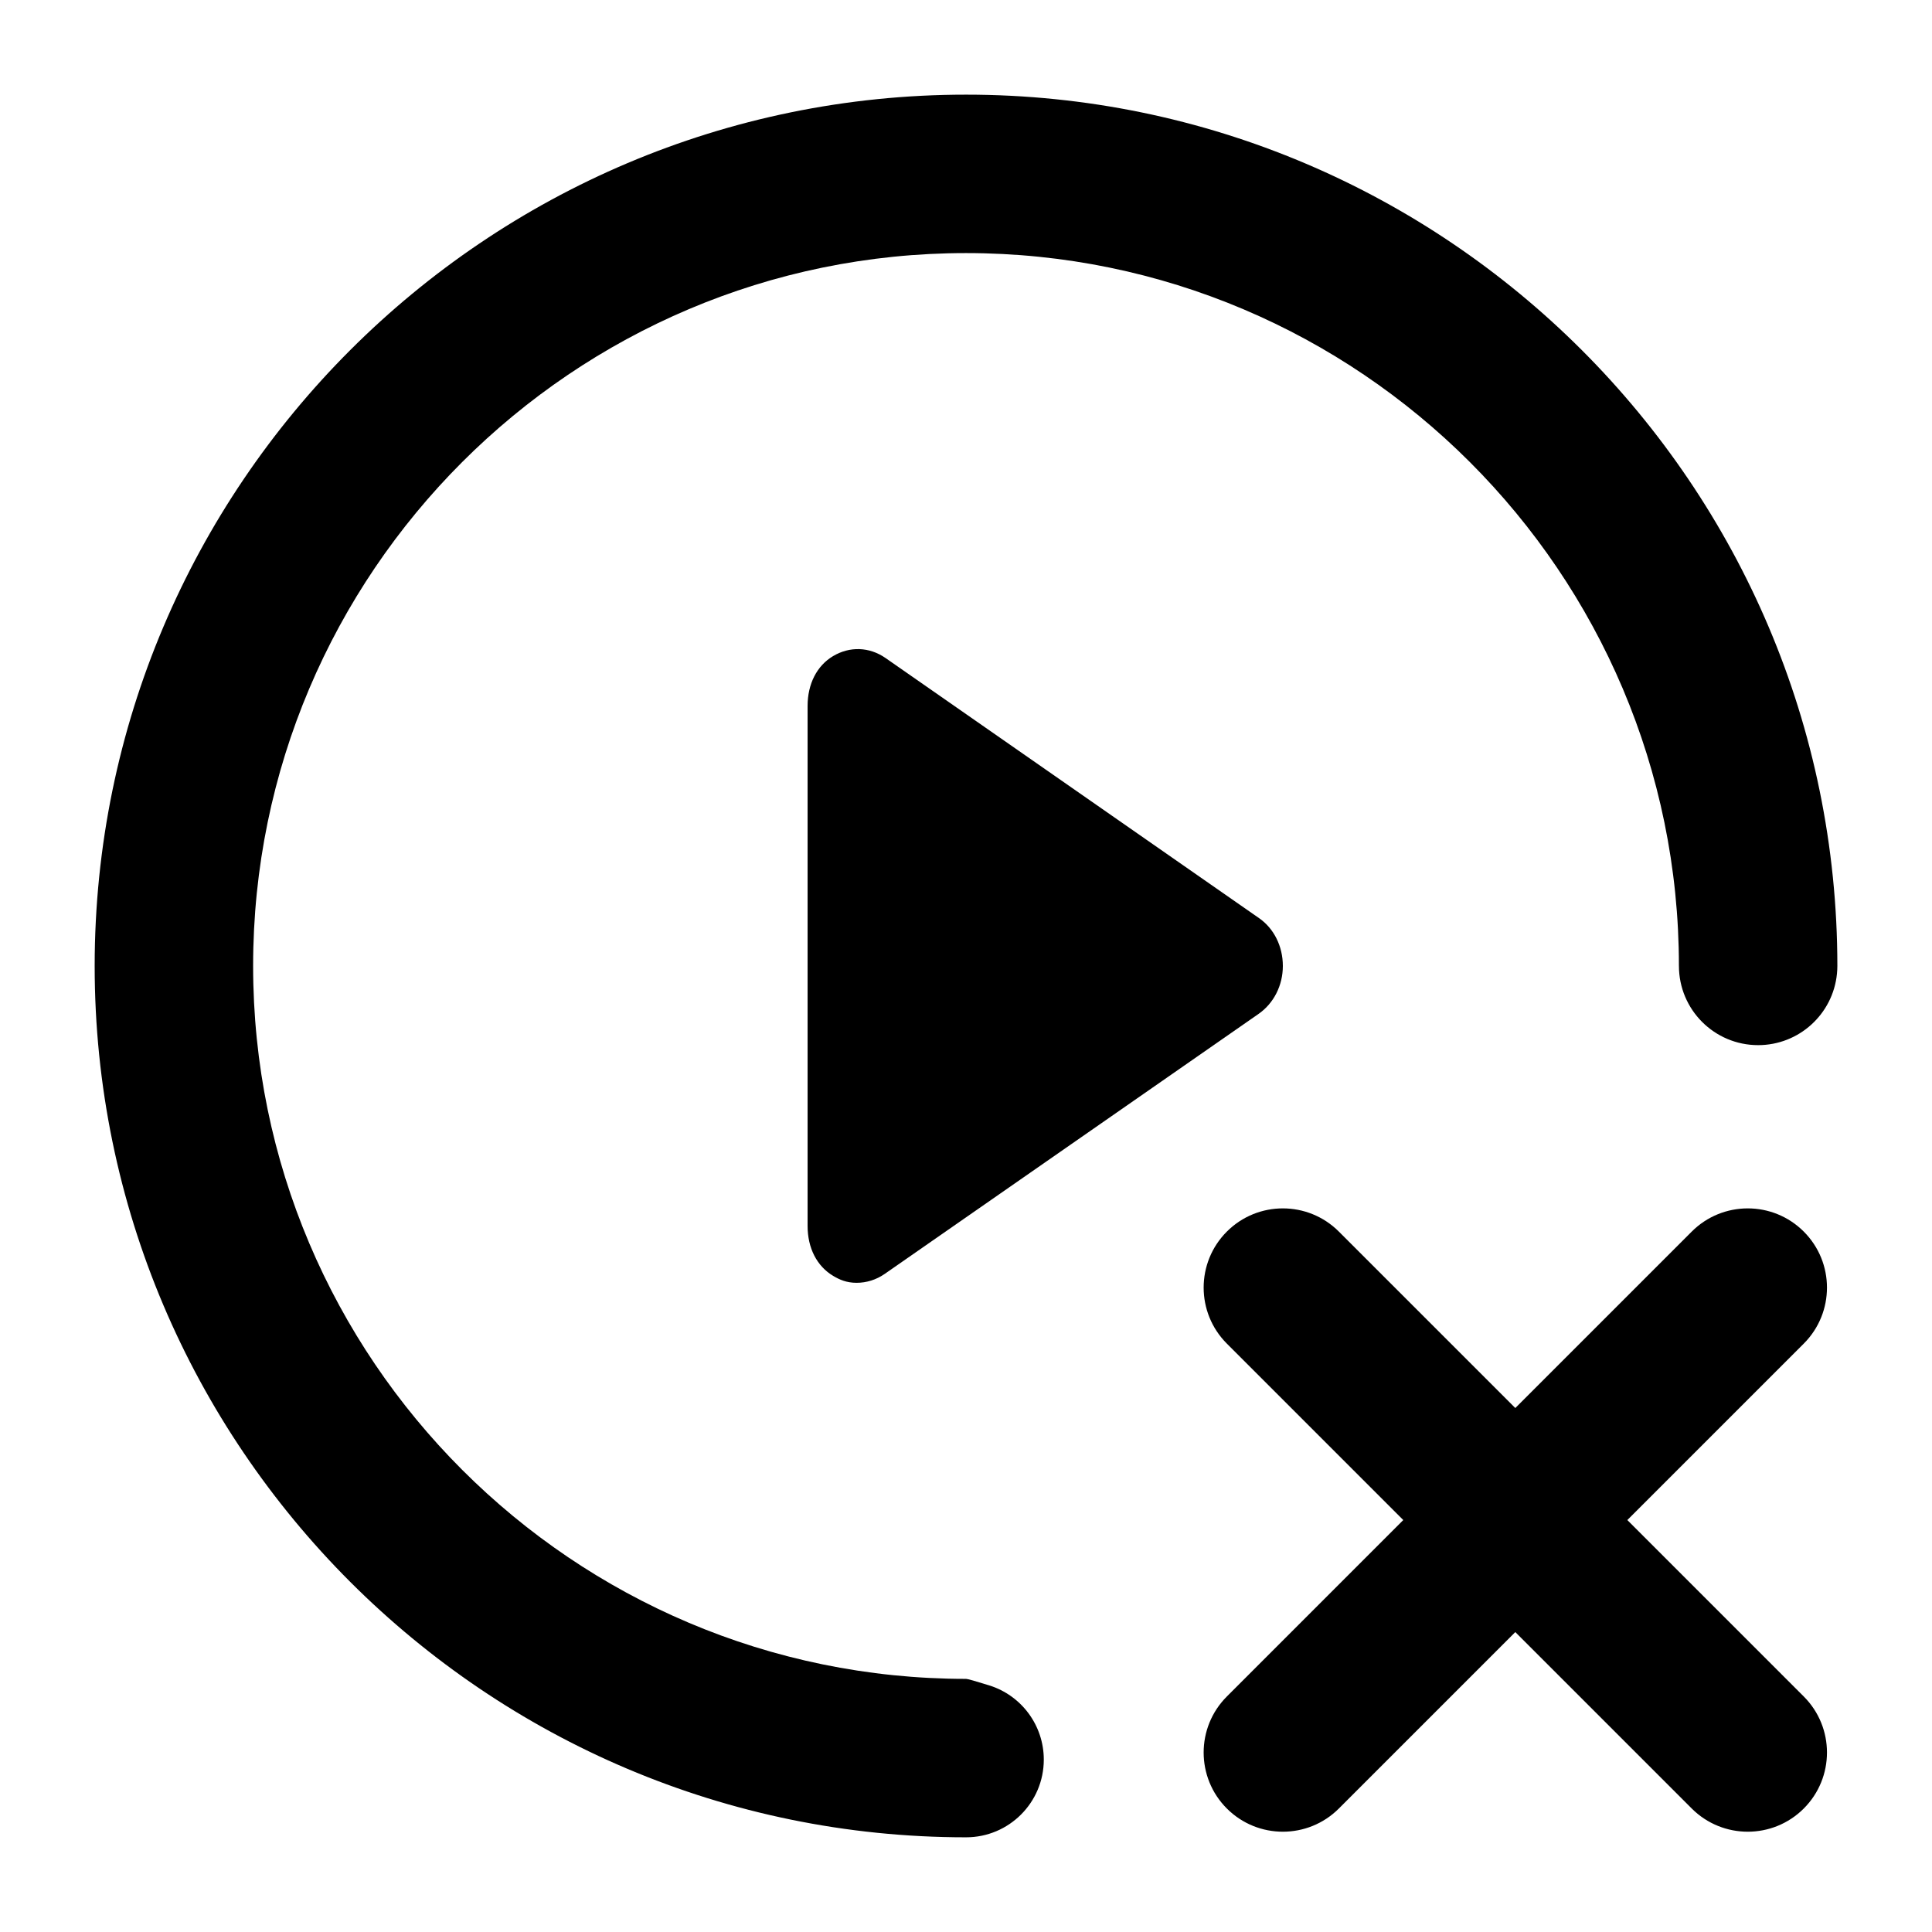
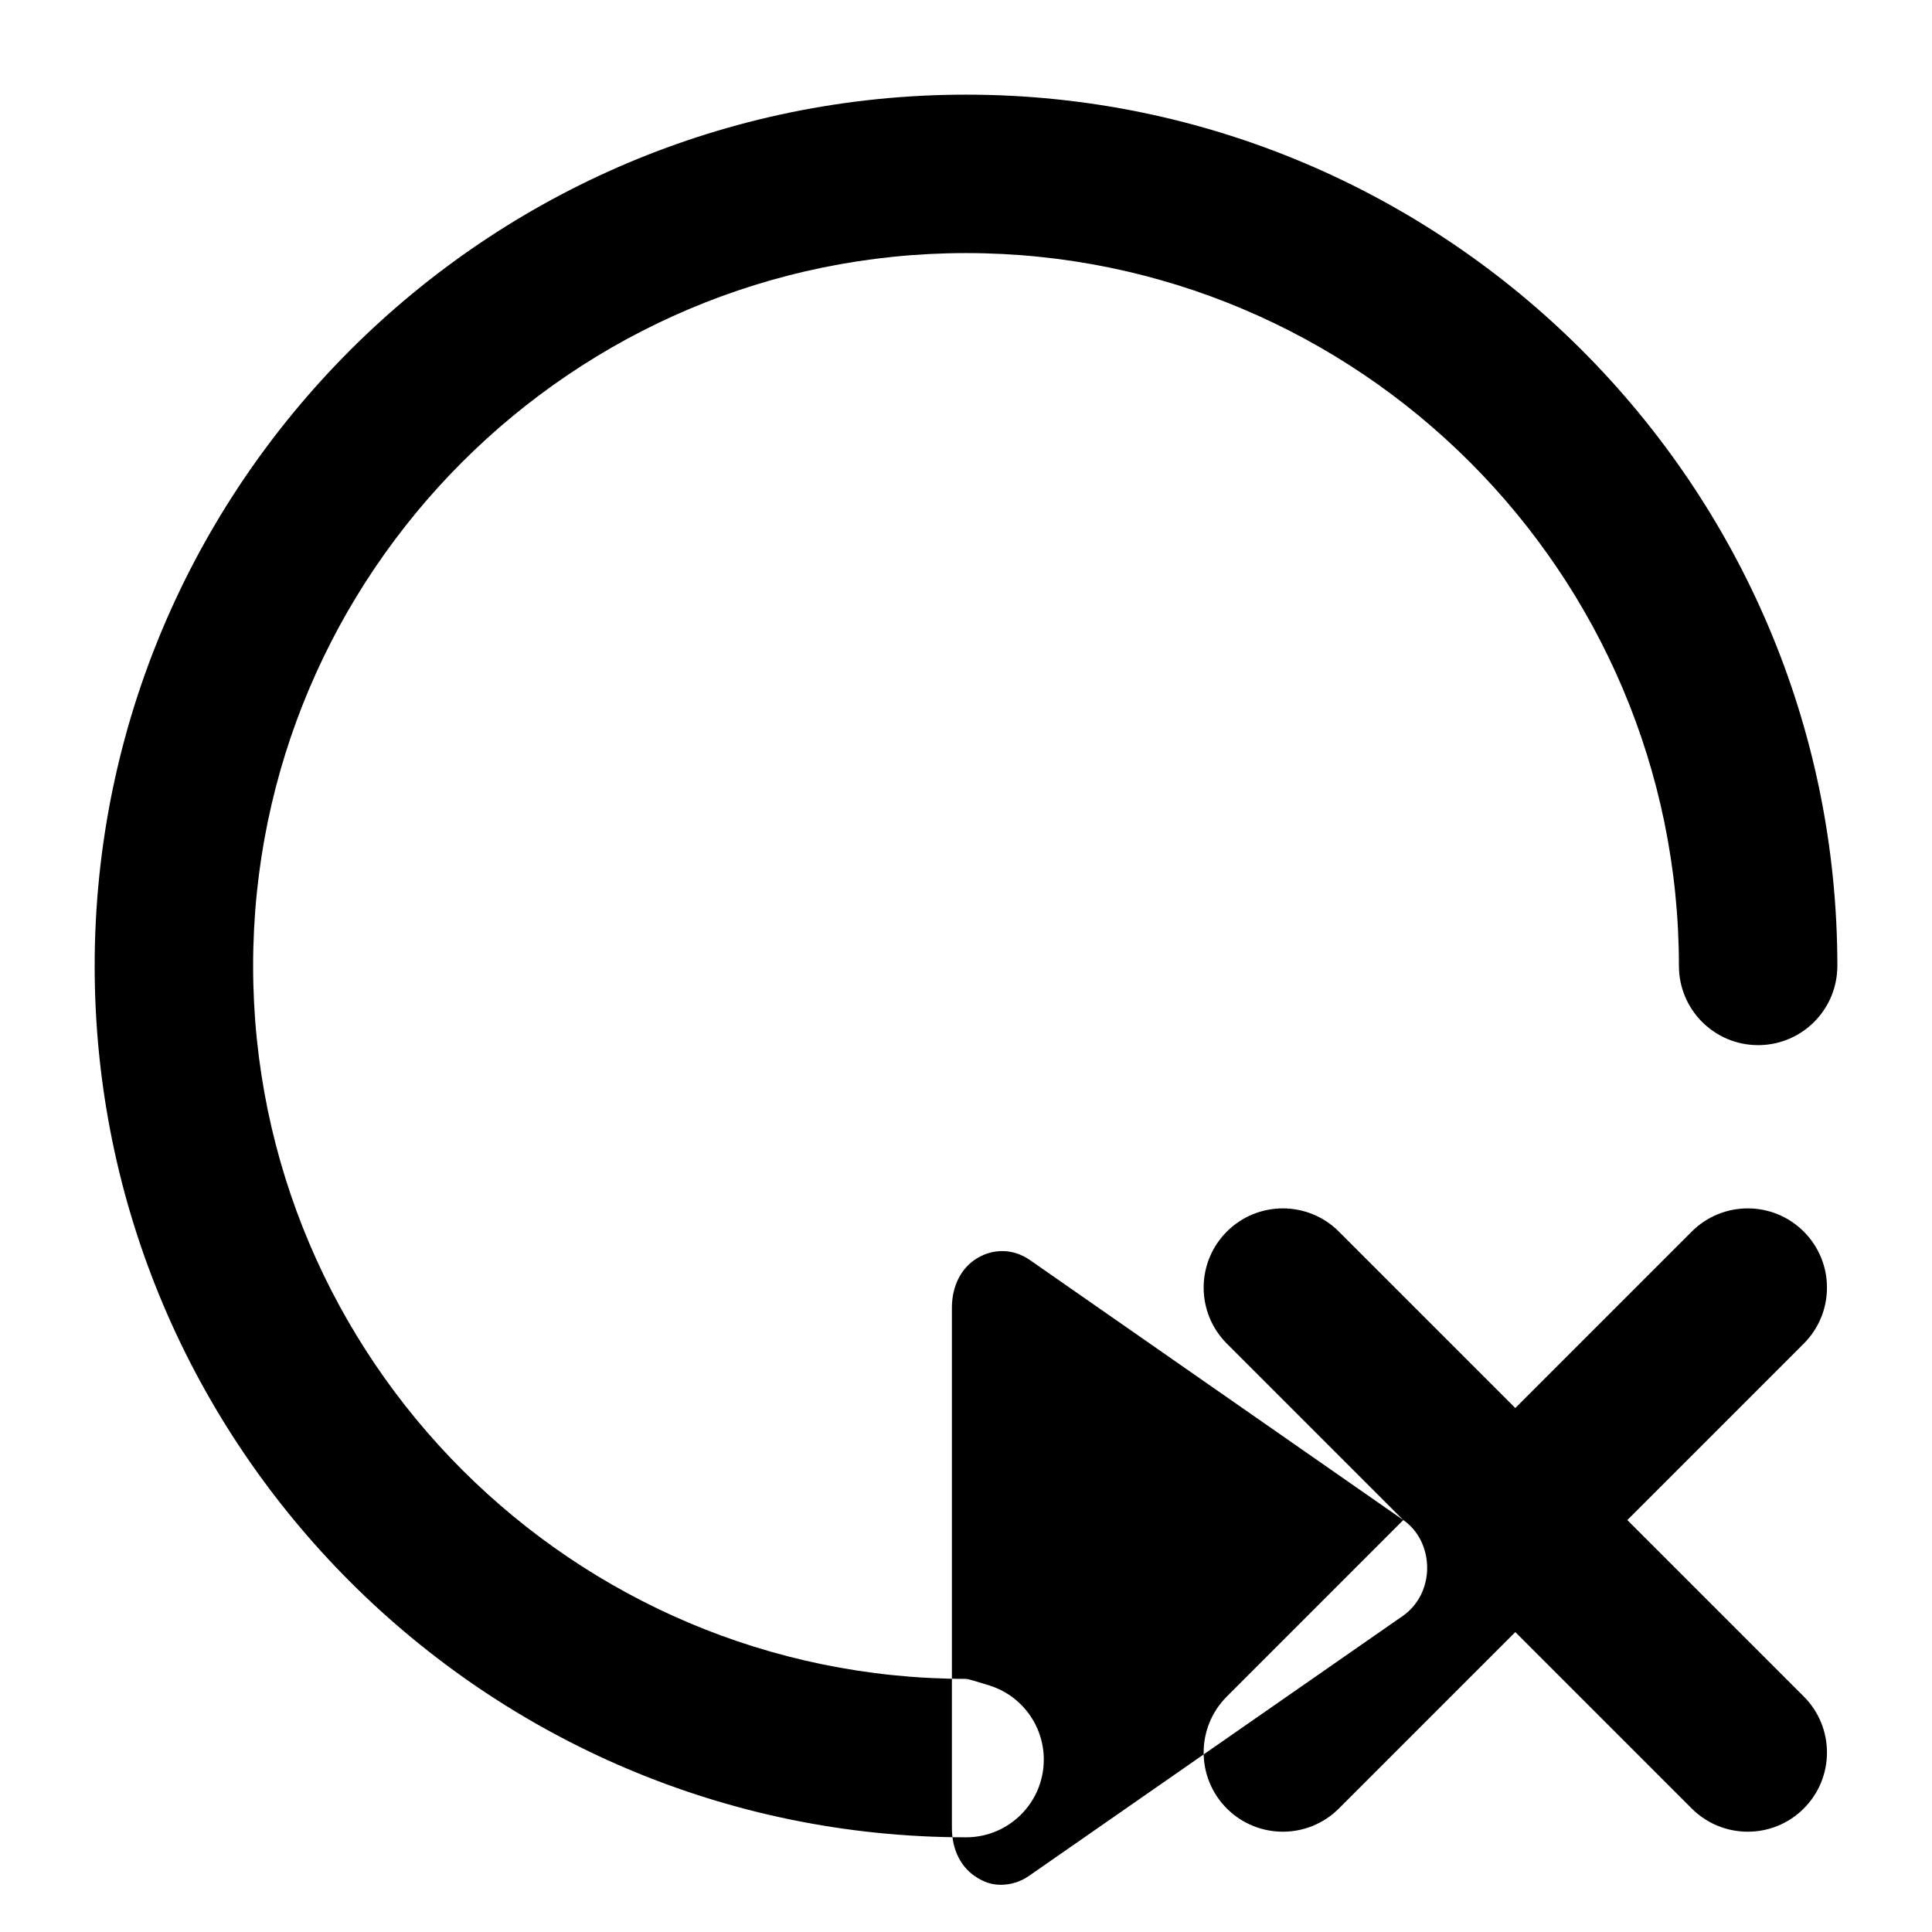
<svg xmlns="http://www.w3.org/2000/svg" fill="#000000" width="800px" height="800px" version="1.1" viewBox="144 144 512 512">
-   <path d="m588.93 399.98c0-104.17-84.742-188.91-188.91-188.91-104.2 0-188.94 84.742-188.94 188.91 0 104.18 84.742 188.94 188.94 188.94 0.402 0 2.449 0.578 6.137 1.727 8.602 2.688 14.461 10.652 14.461 19.66 0 11.379-9.223 20.598-20.598 20.598-127.34 0-230.93-103.57-230.93-230.91 0-127.32 103.59-230.91 230.93-230.91 127.31 0 230.9 103.59 230.9 230.91 0 0.641-0.035 1.32-0.105 2.043-1.059 10.742-10.094 18.934-20.891 18.934-11.59 0-20.988-9.398-20.988-20.992zm-73.047 146.85-46.754-46.758c-8.199-8.199-8.199-21.488 0-29.688 8.195-8.199 21.488-8.199 29.684 0l46.758 46.758 46.758-46.758c8.199-8.199 21.492-8.199 29.688 0 8.199 8.199 8.199 21.488 0 29.688l-46.758 46.758 46.758 46.758c8.199 8.195 8.199 21.488 0 29.688-8.195 8.195-21.488 8.195-29.688 0l-46.758-46.758-46.758 46.758c-8.195 8.195-21.488 8.195-29.684 0-8.199-8.199-8.199-21.492 0-29.688zm-38.242-159.53c3.961 2.727 6.328 7.484 6.328 12.688 0 5.152-2.41 9.91-6.441 12.711l-99.082 68.906c-2.211 1.535-4.805 2.352-7.445 2.352-2.711 0-4.578-0.867-6.195-1.832-4.328-2.578-6.785-7.383-6.785-13.23v-137.82c0-5.82 2.457-10.652 6.762-13.207 4.418-2.625 9.586-2.453 13.867 0.496z" fill-rule="evenodd" />
+   <path d="m588.93 399.98c0-104.17-84.742-188.91-188.91-188.91-104.2 0-188.94 84.742-188.94 188.91 0 104.18 84.742 188.94 188.94 188.94 0.402 0 2.449 0.578 6.137 1.727 8.602 2.688 14.461 10.652 14.461 19.66 0 11.379-9.223 20.598-20.598 20.598-127.34 0-230.93-103.57-230.93-230.91 0-127.32 103.59-230.91 230.93-230.91 127.31 0 230.9 103.59 230.9 230.91 0 0.641-0.035 1.32-0.105 2.043-1.059 10.742-10.094 18.934-20.891 18.934-11.59 0-20.988-9.398-20.988-20.992zm-73.047 146.85-46.754-46.758c-8.199-8.199-8.199-21.488 0-29.688 8.195-8.199 21.488-8.199 29.684 0l46.758 46.758 46.758-46.758c8.199-8.199 21.492-8.199 29.688 0 8.199 8.199 8.199 21.488 0 29.688l-46.758 46.758 46.758 46.758c8.199 8.195 8.199 21.488 0 29.688-8.195 8.195-21.488 8.195-29.688 0l-46.758-46.758-46.758 46.758c-8.195 8.195-21.488 8.195-29.684 0-8.199-8.199-8.199-21.492 0-29.688zc3.961 2.727 6.328 7.484 6.328 12.688 0 5.152-2.41 9.91-6.441 12.711l-99.082 68.906c-2.211 1.535-4.805 2.352-7.445 2.352-2.711 0-4.578-0.867-6.195-1.832-4.328-2.578-6.785-7.383-6.785-13.23v-137.82c0-5.82 2.457-10.652 6.762-13.207 4.418-2.625 9.586-2.453 13.867 0.496z" fill-rule="evenodd" />
</svg>